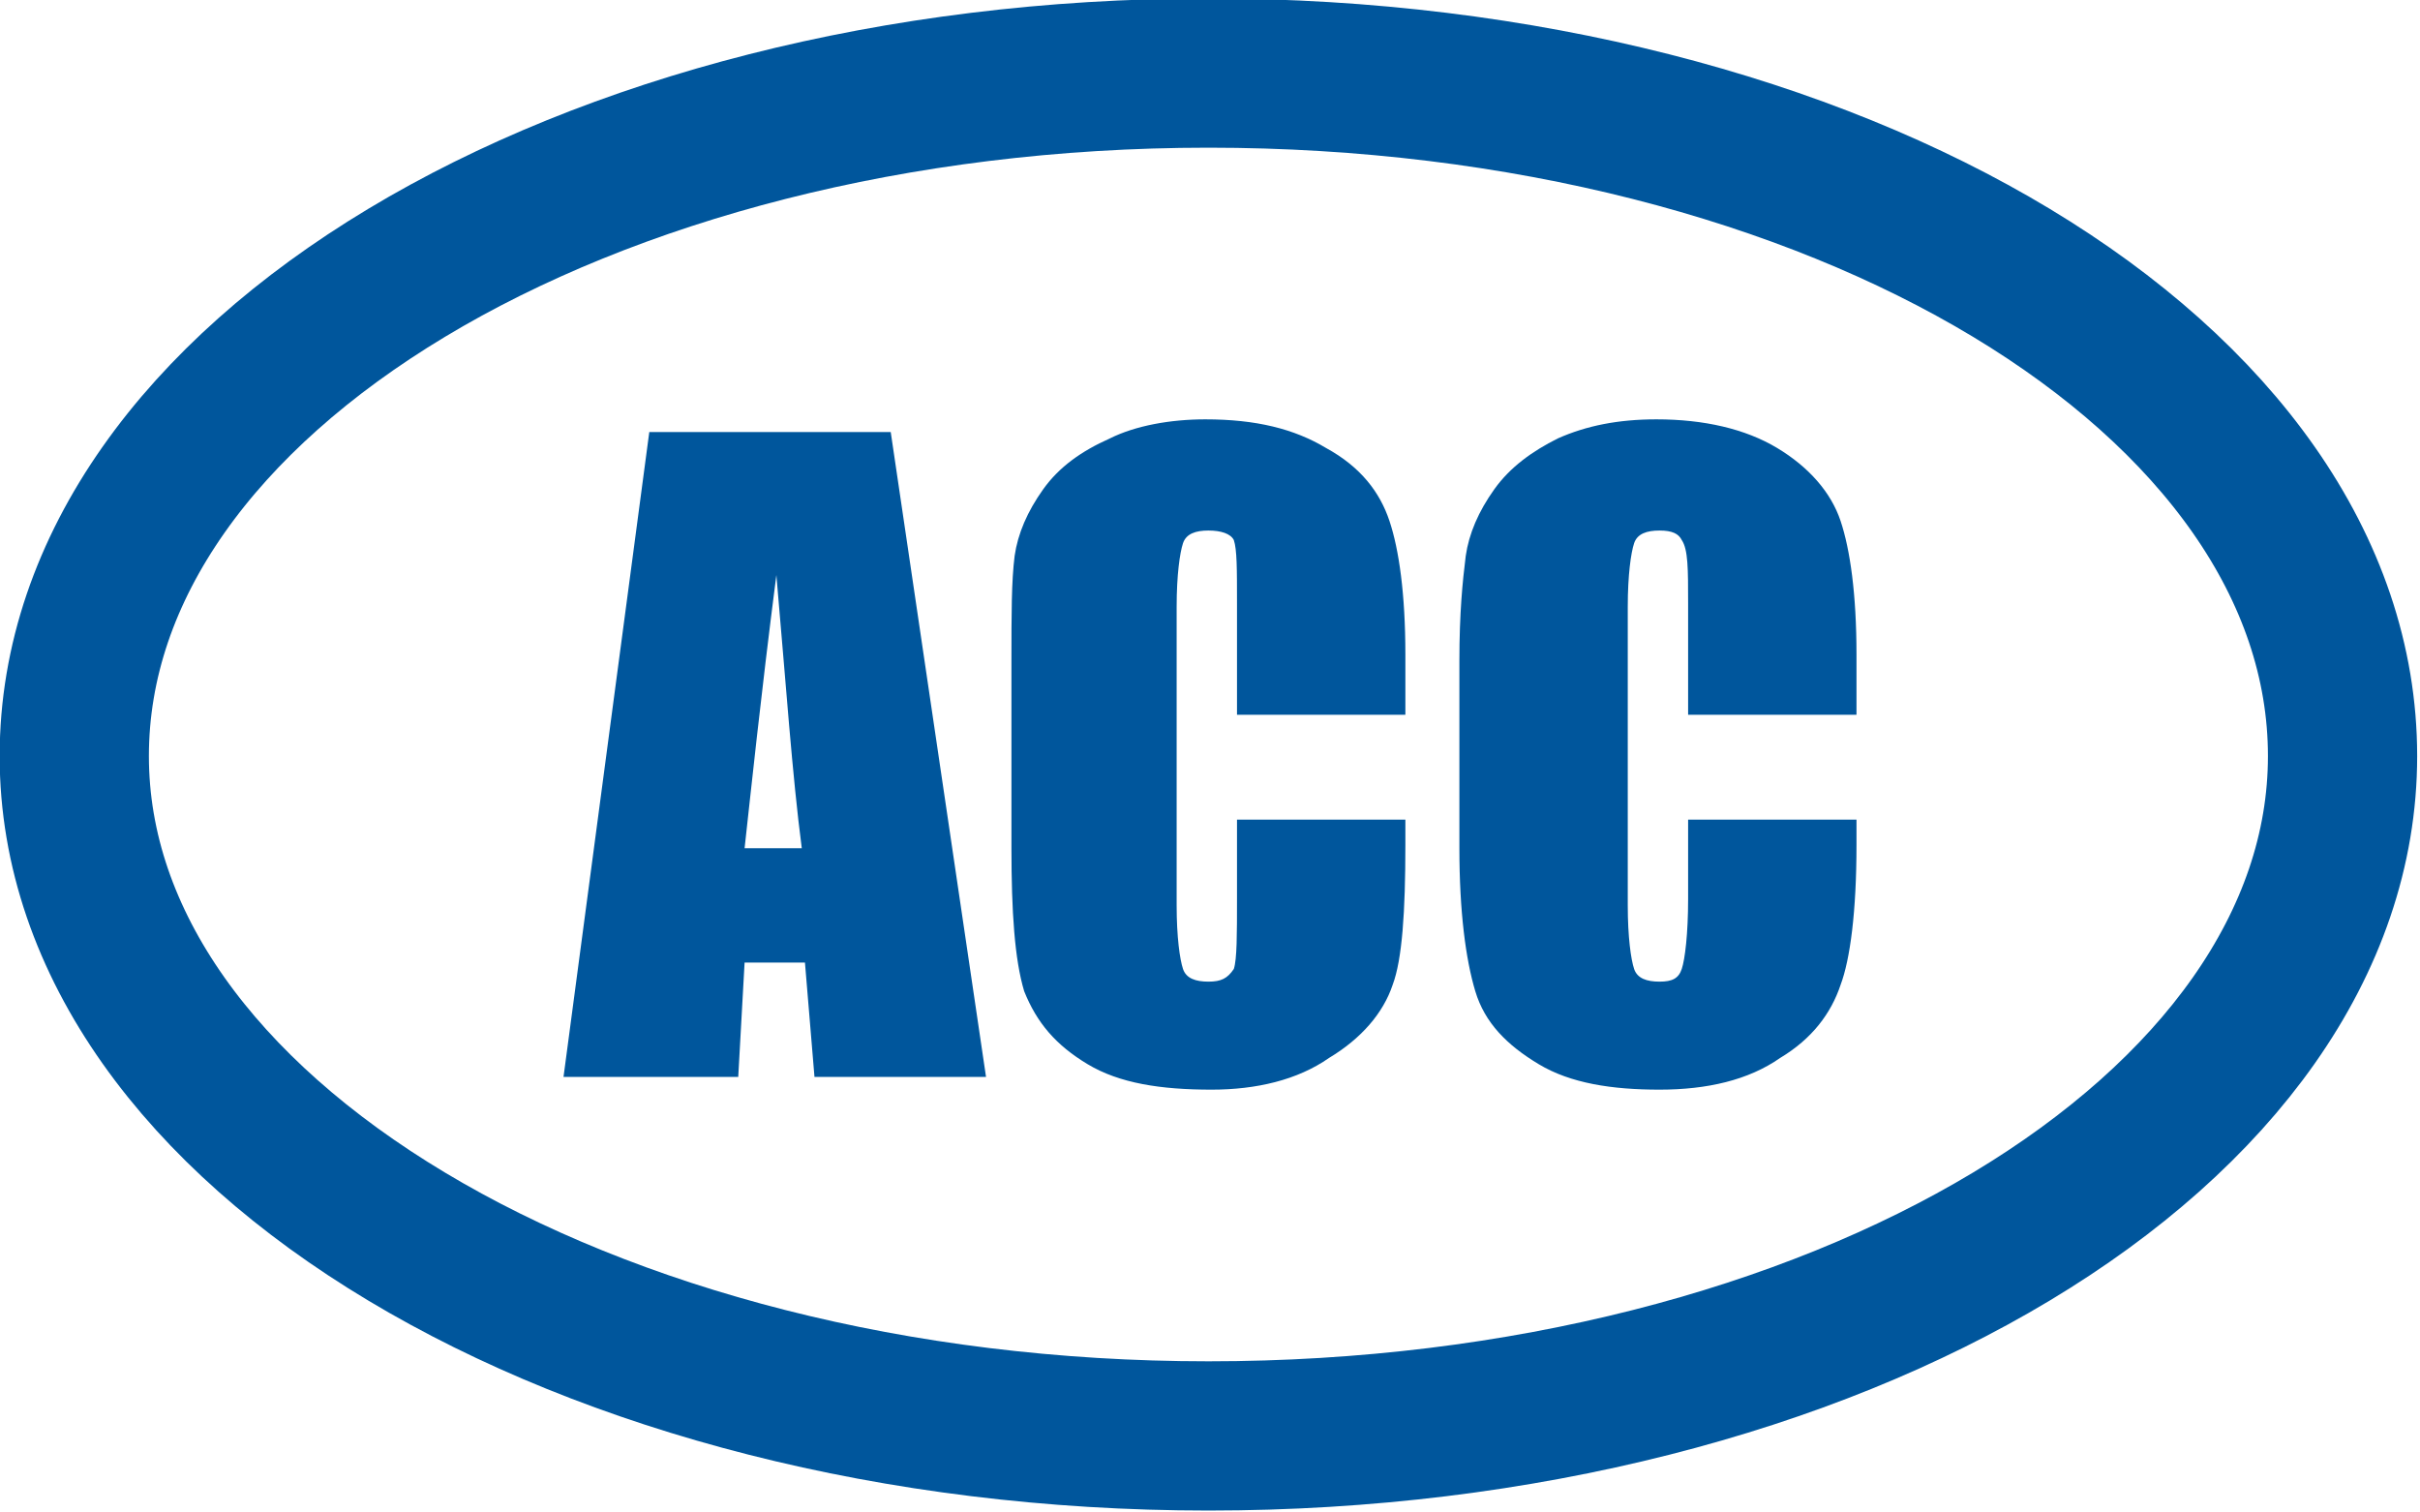
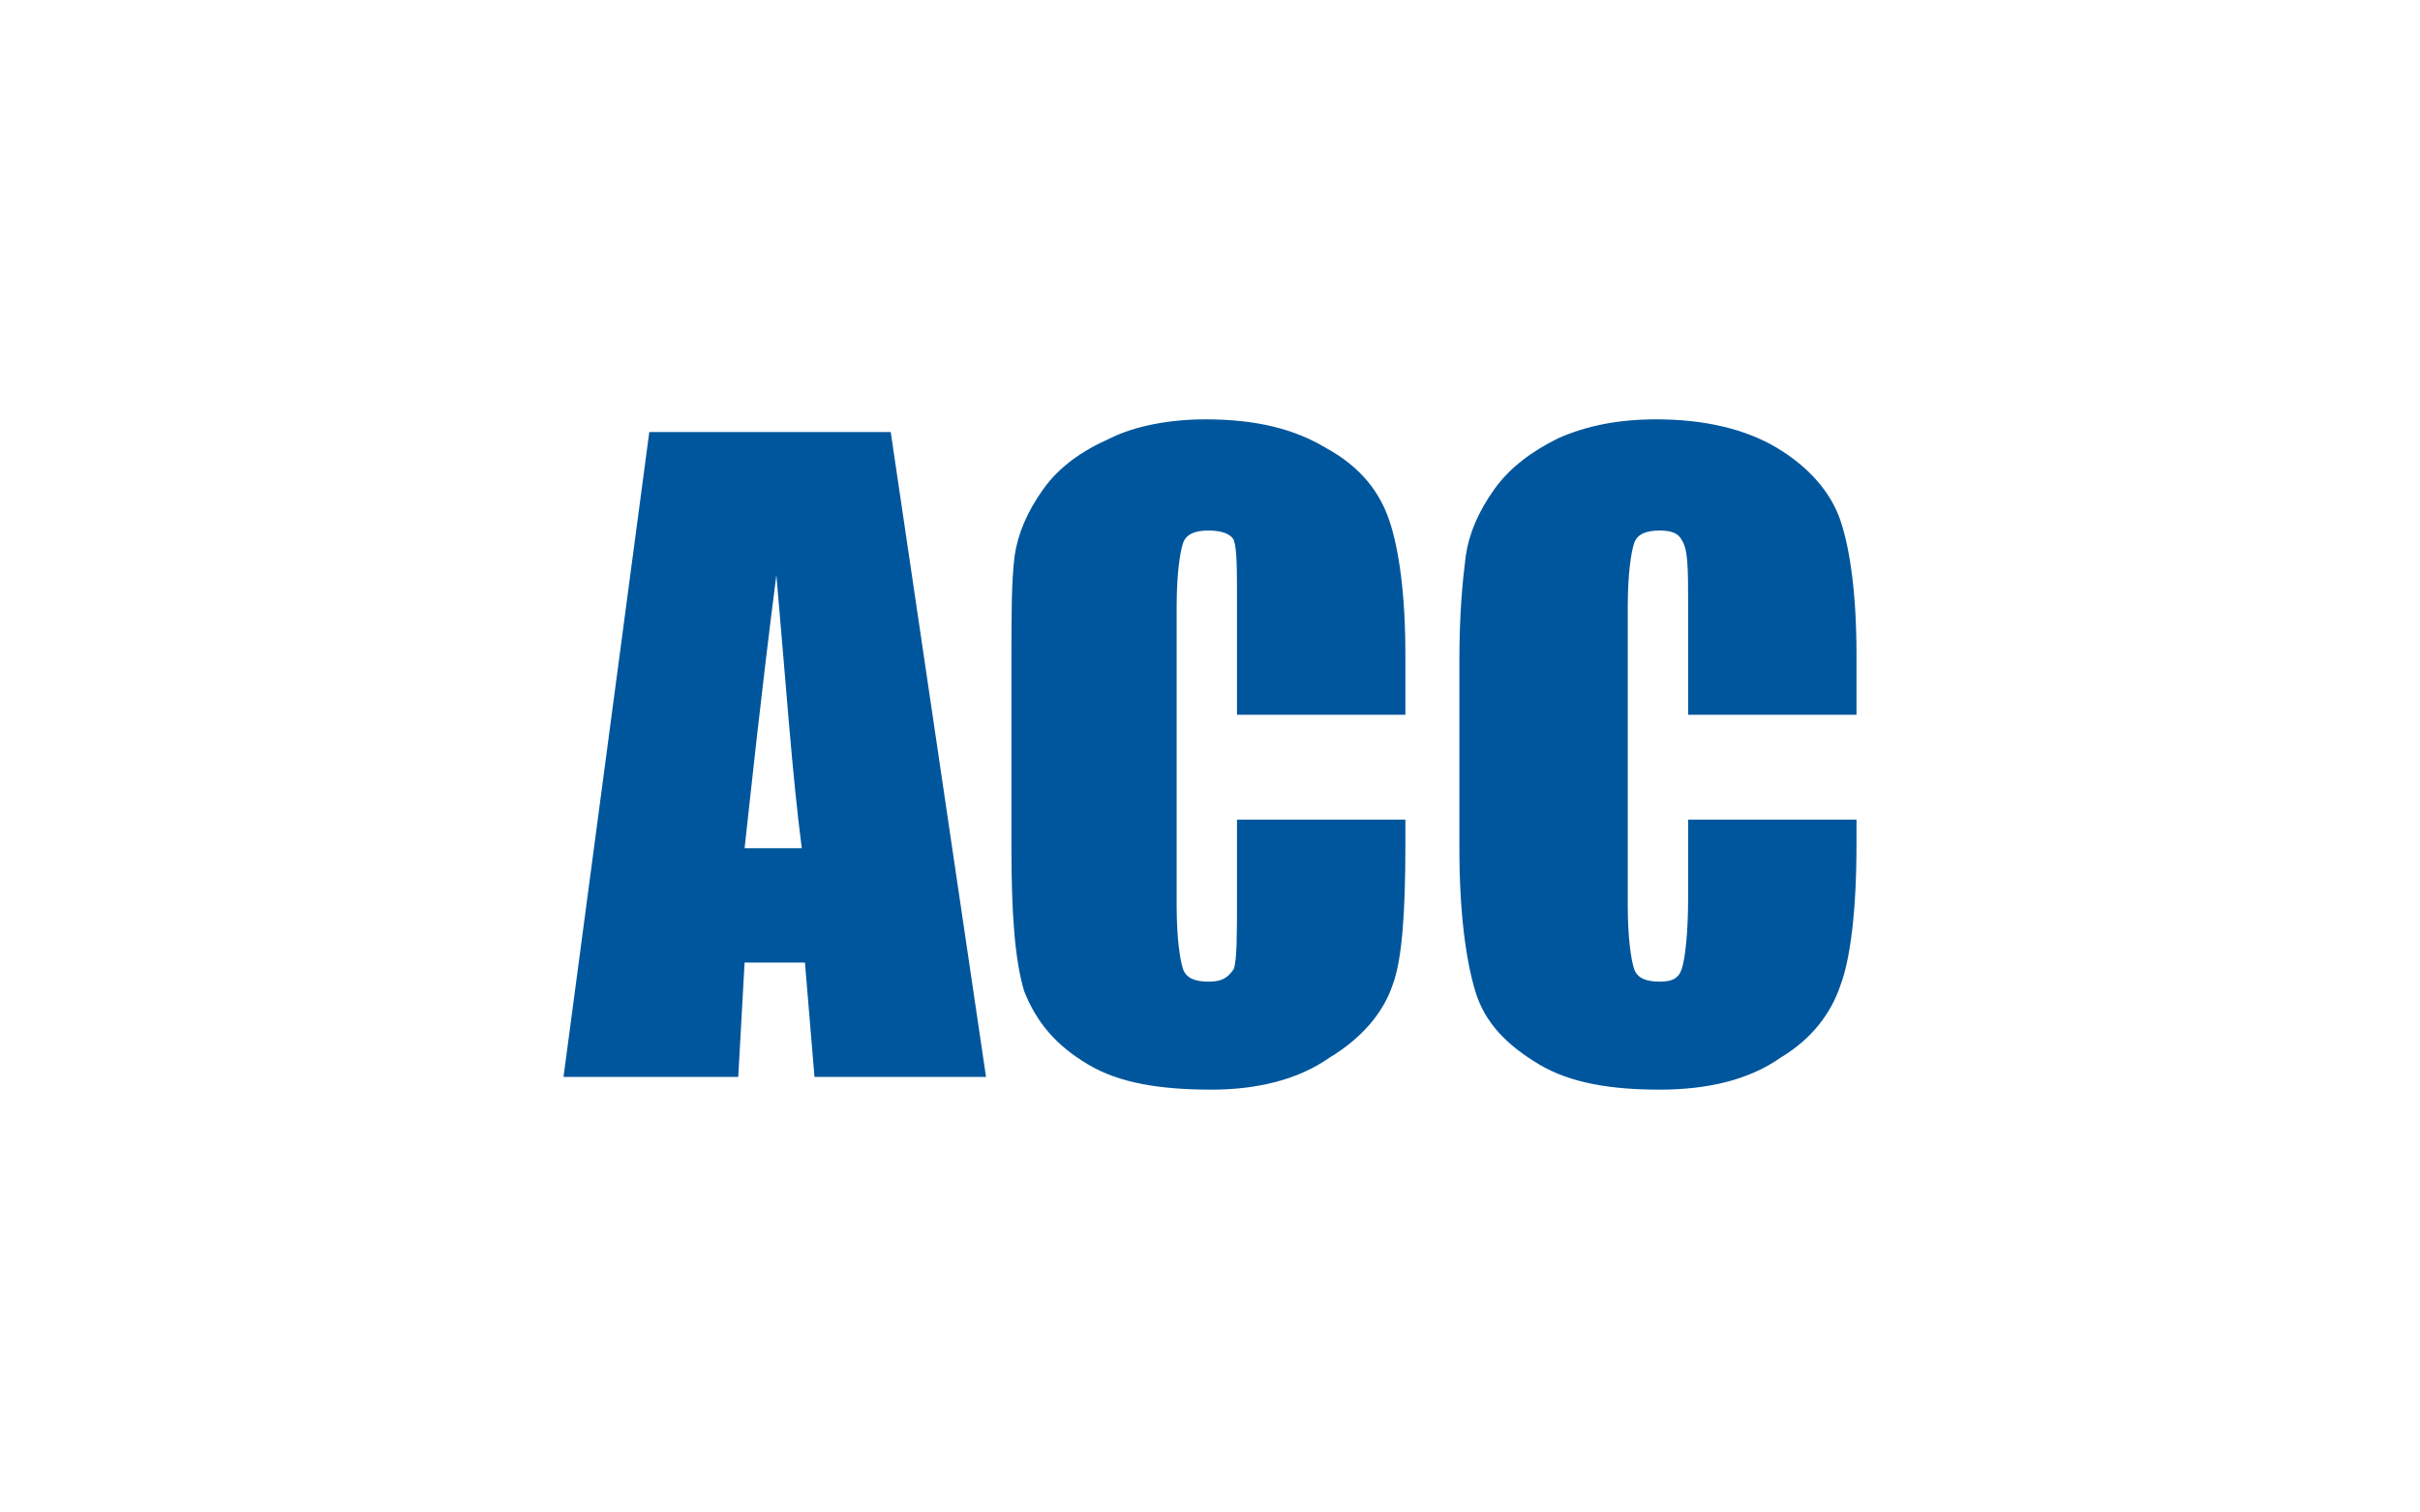
<svg xmlns="http://www.w3.org/2000/svg" xml:space="preserve" width="957px" height="598px" version="1.1" style="shape-rendering:geometricPrecision; text-rendering:geometricPrecision; image-rendering:optimizeQuality; fill-rule:evenodd; clip-rule:evenodd" viewBox="0 0 761 476">
  <defs>
    <style type="text/css">
   
    .str0 {stroke:#00569C;stroke-width:46.974}
    .fil1 {fill:none}
    .fil0 {fill:#00569C;fill-rule:nonzero}
   
  </style>
  </defs>
  <g id="Слой_x0020_1">
    <path class="fil0" d="M280 136l30 203 -54 0 -3 -36 -19 0 -2 36 -55 0 27 -203 76 0zm-28 131c-3,-23 -5,-52 -8,-86 -5,39 -8,68 -10,86l18 0zm190 -42l-53 0 0 -35c0,-11 0,-17 -1,-20 -1,-2 -4,-3 -8,-3 -4,0 -7,1 -8,4 -1,3 -2,10 -2,20l0 94c0,10 1,17 2,20 1,3 4,4 8,4 4,0 6,-1 8,-4 1,-3 1,-11 1,-22l0 -25 53 0 0 8c0,21 -1,36 -4,44 -3,9 -10,17 -20,23 -10,7 -23,10 -37,10 -16,0 -29,-2 -39,-8 -10,-6 -16,-13 -20,-23 -3,-10 -4,-25 -4,-45l0 -59c0,-15 0,-25 1,-33 1,-7 4,-14 9,-21 5,-7 12,-12 21,-16 8,-4 19,-6 30,-6 16,0 28,3 38,9 11,6 17,14 20,23 3,9 5,23 5,42l0 19zm142 0l-53 0 0 -35c0,-11 0,-17 -2,-20 -1,-2 -3,-3 -7,-3 -4,0 -7,1 -8,4 -1,3 -2,10 -2,20l0 94c0,10 1,17 2,20 1,3 4,4 8,4 4,0 6,-1 7,-4 1,-3 2,-11 2,-22l0 -25 53 0 0 8c0,21 -2,36 -5,44 -3,9 -9,17 -19,23 -10,7 -23,10 -38,10 -15,0 -28,-2 -38,-8 -10,-6 -17,-13 -20,-23 -3,-10 -5,-25 -5,-45l0 -59c0,-15 1,-25 2,-33 1,-7 4,-14 9,-21 5,-7 12,-12 20,-16 9,-4 19,-6 31,-6 15,0 28,3 38,9 10,6 17,14 20,23 3,9 5,23 5,42l0 19z" />
-     <path class="fil1 str0" d="M380 23c198,0 357,96 357,215 0,118 -159,214 -357,214 -197,0 -357,-96 -357,-214 0,-119 160,-215 357,-215z" />
  </g>
</svg>